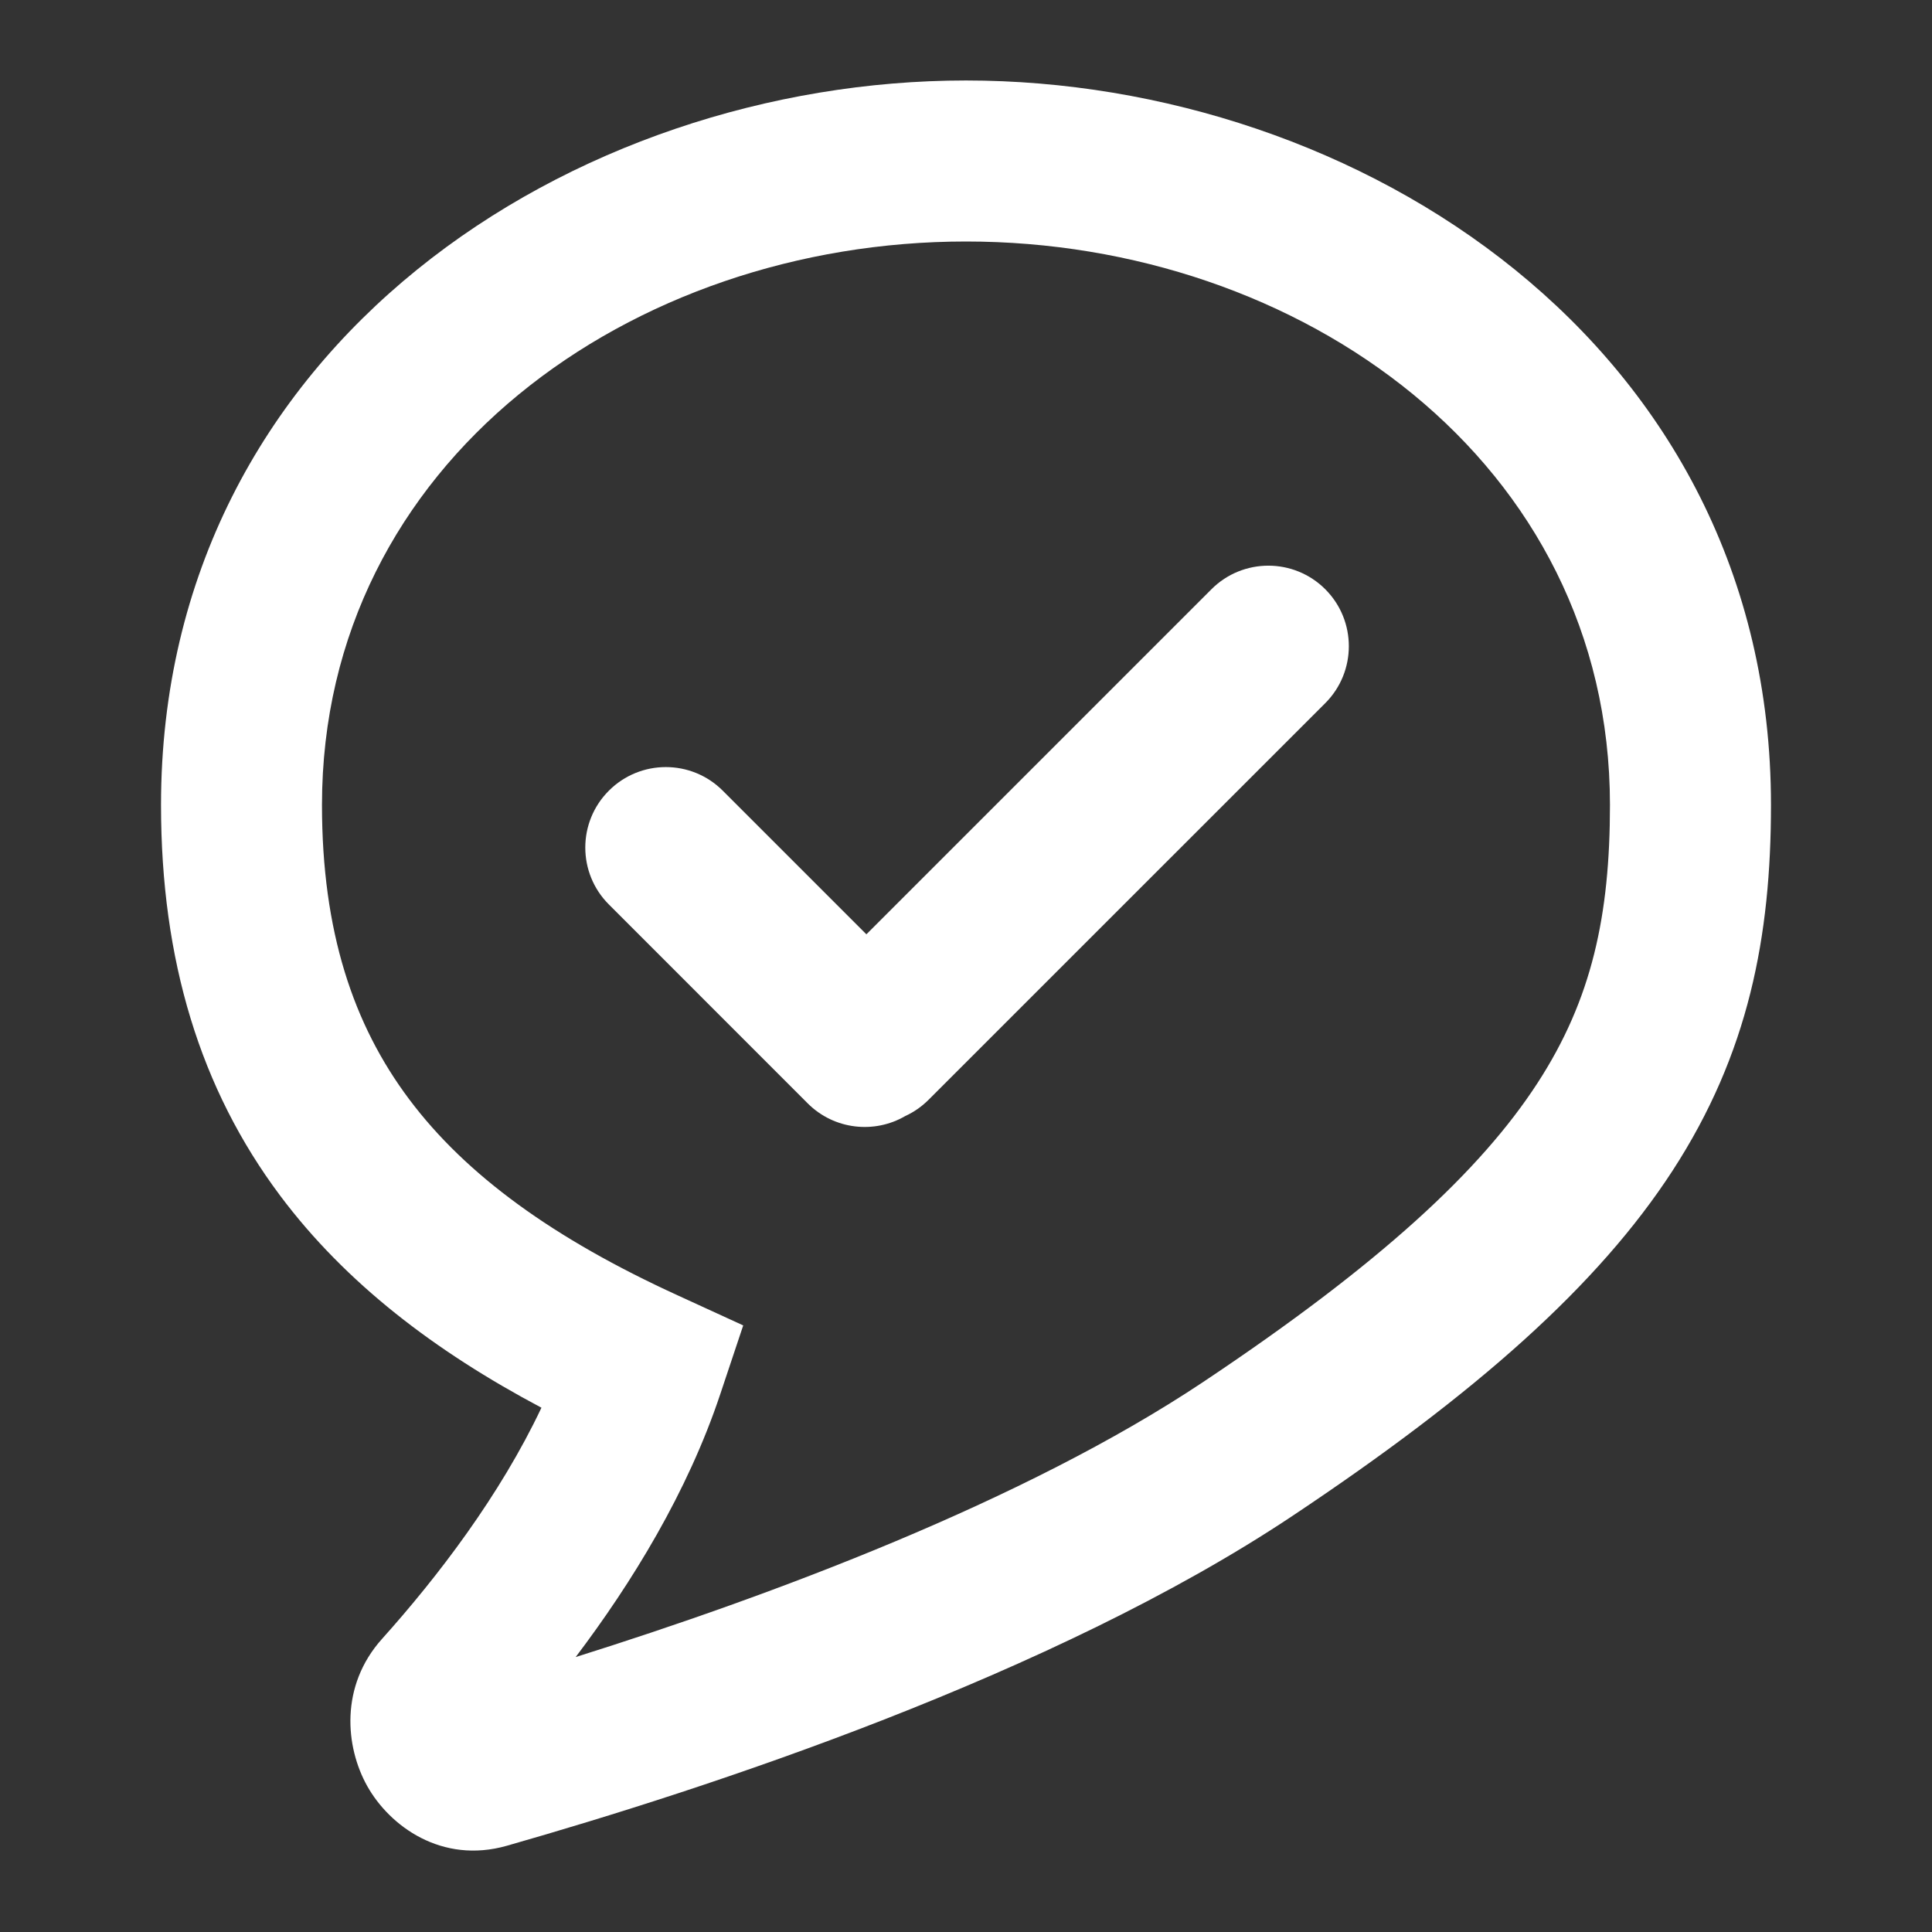
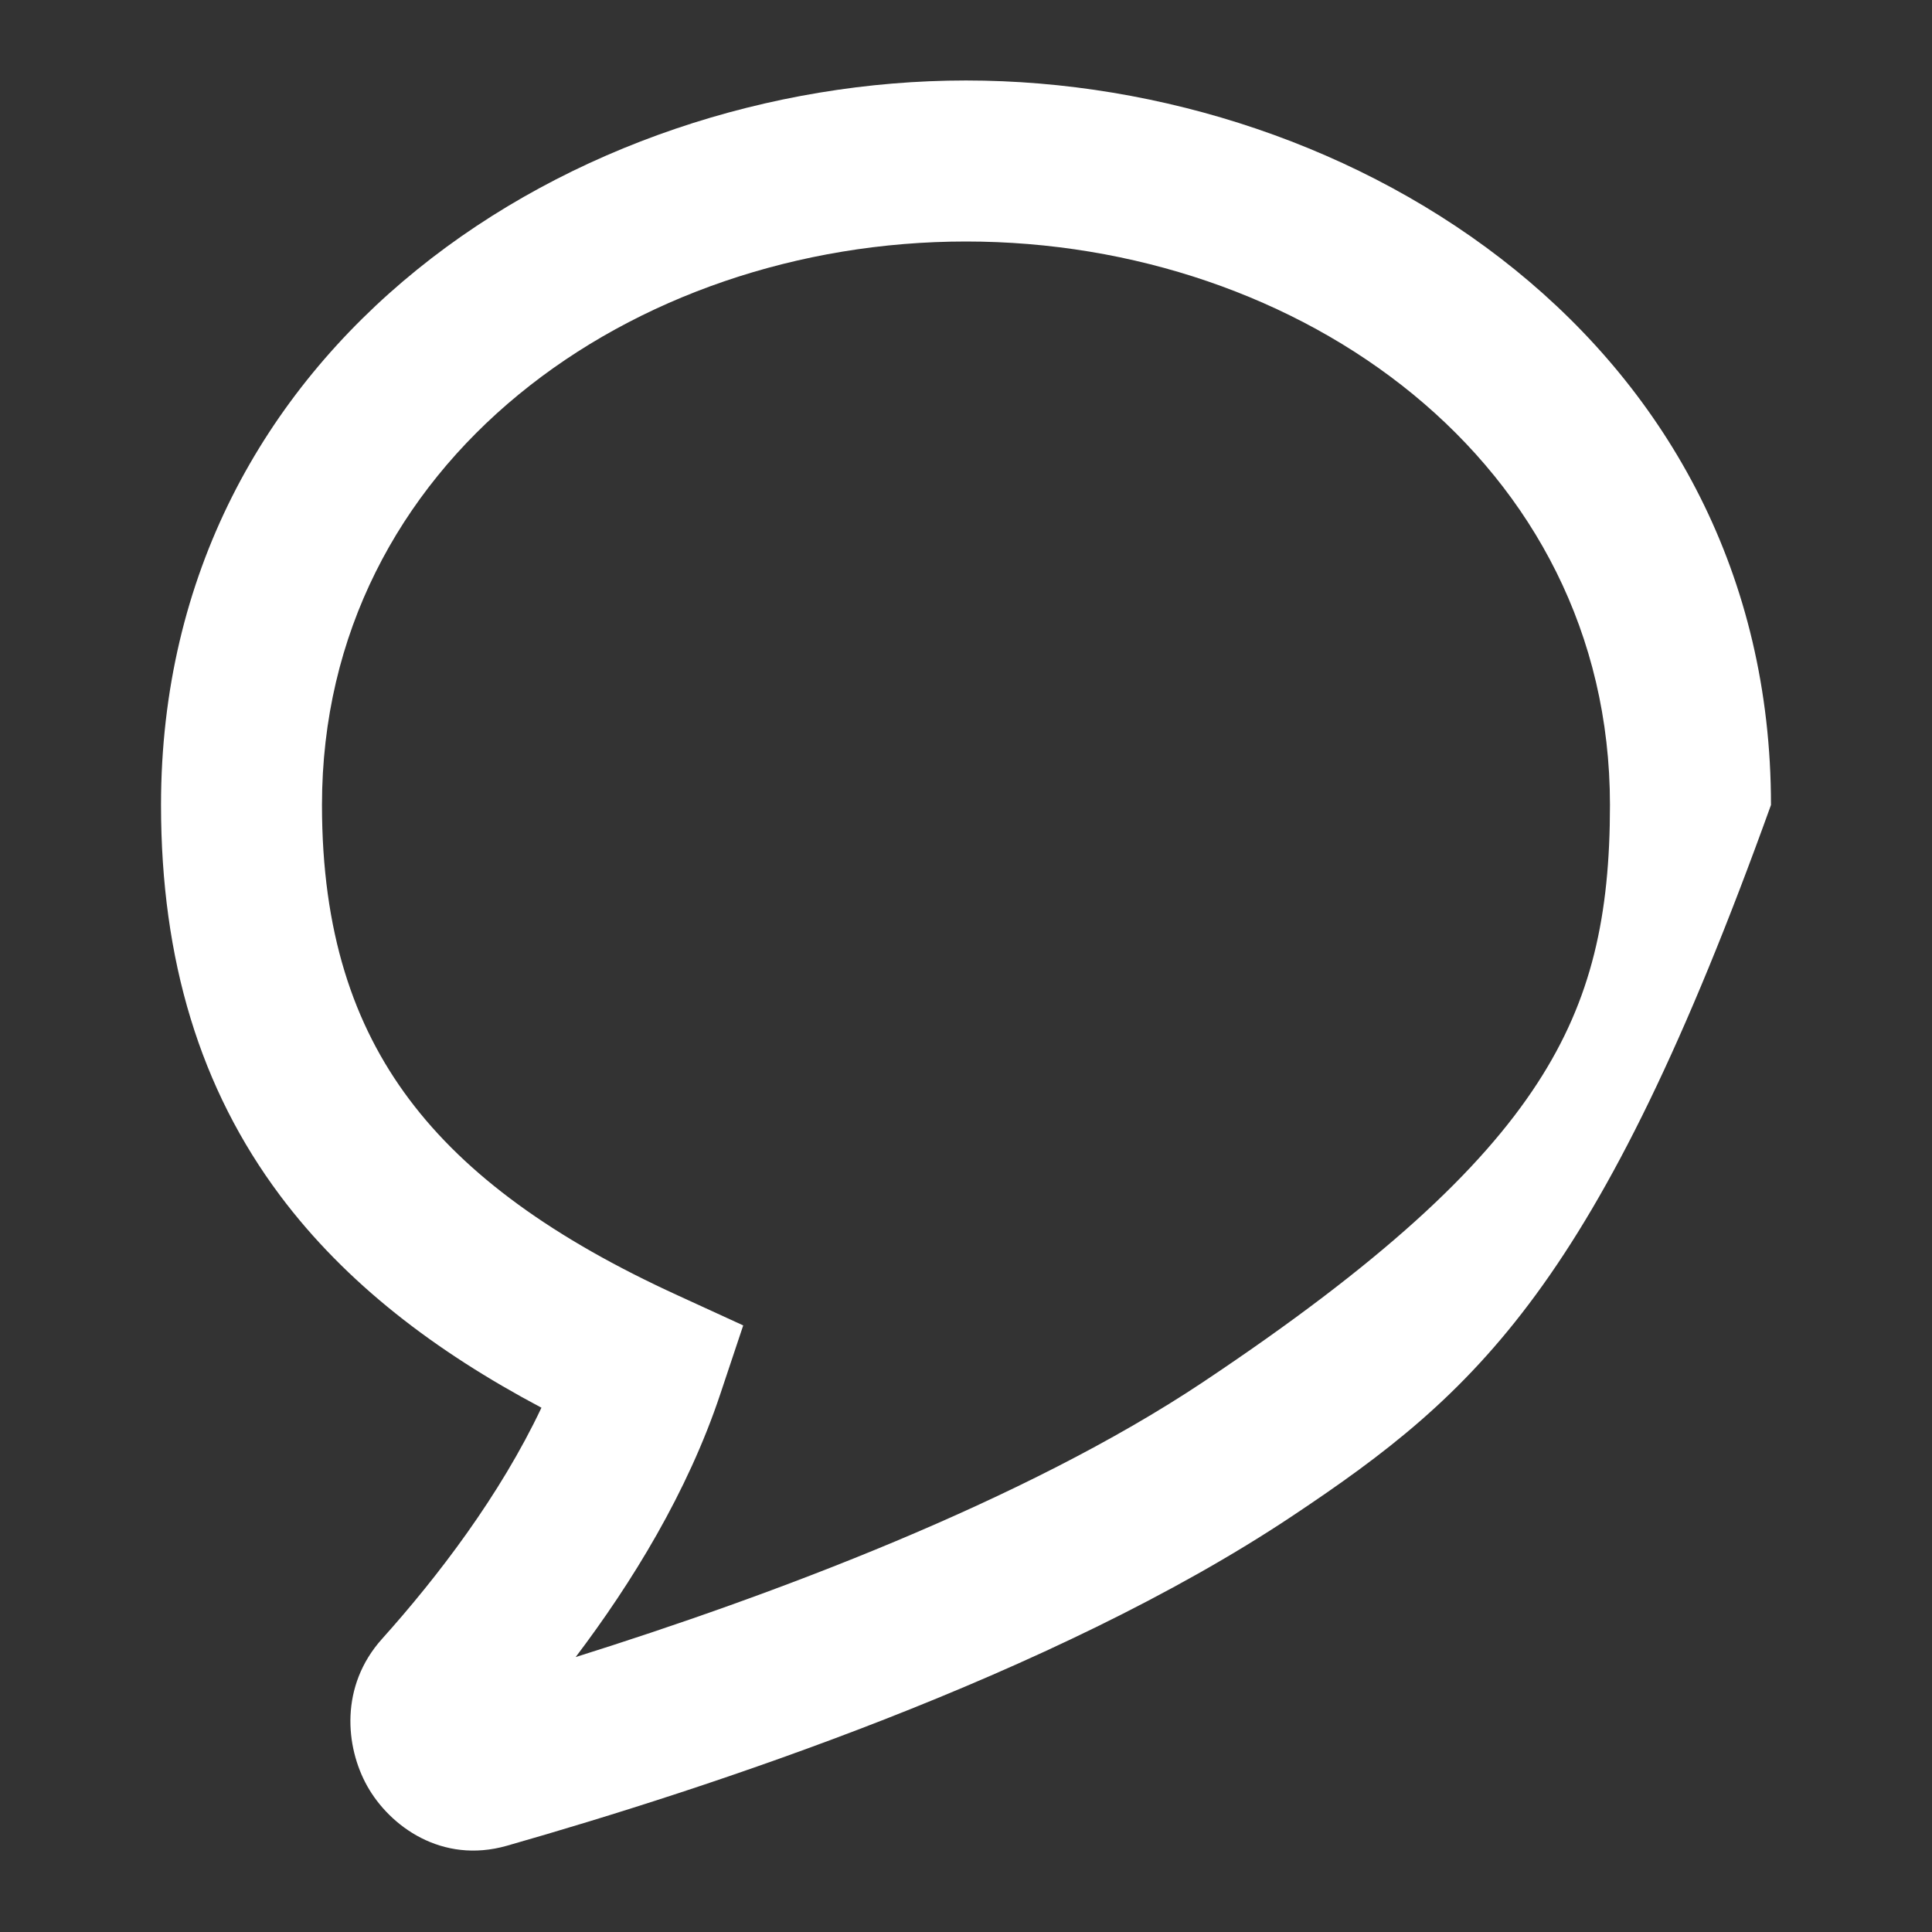
<svg xmlns="http://www.w3.org/2000/svg" width="32" height="32" viewBox="0 0 32 32" fill="none">
  <rect x="0" y="0" width="32" height="32" fill="#333333" stroke="none" />
-   <path fill-rule="evenodd" clip-rule="evenodd" d="M16 4C10.468 4 5.333 7.645 5.333 13.333C5.333 15.427 5.851 16.972 6.777 18.207C7.72 19.466 9.17 20.515 11.222 21.454L12.31 21.953L11.931 23.088C11.388 24.718 10.466 26.215 9.535 27.446C12.753 26.435 16.956 24.872 19.927 22.891C22.873 20.926 24.529 19.381 25.465 17.94C26.367 16.552 26.666 15.161 26.666 13.333C26.666 7.645 21.532 4 16 4ZM2.667 13.333C2.667 5.688 9.532 1.333 16 1.333C22.468 1.333 29.333 5.688 29.333 13.333C29.333 15.505 28.965 17.448 27.701 19.393C26.471 21.286 24.46 23.074 21.406 25.109C17.437 27.755 11.688 29.631 8.397 30.571C7.315 30.88 6.454 30.245 6.083 29.584C5.718 28.933 5.628 27.927 6.325 27.148C7.259 26.107 8.283 24.764 8.968 23.316C7.2 22.379 5.724 21.25 4.642 19.806C3.317 18.037 2.667 15.906 2.667 13.333Z" fill="white" />
-   <path d="M21.951 11.646C22.471 11.125 22.471 10.281 21.951 9.76C21.43 9.239 20.586 9.239 20.065 9.76L14.35 15.475L11.971 13.096C11.45 12.575 10.606 12.575 10.085 13.096C9.564 13.616 9.564 14.461 10.085 14.981L13.379 18.276C13.817 18.713 14.483 18.783 14.994 18.485C15.134 18.421 15.265 18.331 15.381 18.215L21.951 11.646Z" fill="white" />
+   <path fill-rule="evenodd" clip-rule="evenodd" d="M16 4C10.468 4 5.333 7.645 5.333 13.333C5.333 15.427 5.851 16.972 6.777 18.207C7.72 19.466 9.17 20.515 11.222 21.454L12.31 21.953L11.931 23.088C11.388 24.718 10.466 26.215 9.535 27.446C12.753 26.435 16.956 24.872 19.927 22.891C22.873 20.926 24.529 19.381 25.465 17.94C26.367 16.552 26.666 15.161 26.666 13.333C26.666 7.645 21.532 4 16 4ZM2.667 13.333C2.667 5.688 9.532 1.333 16 1.333C22.468 1.333 29.333 5.688 29.333 13.333C26.471 21.286 24.46 23.074 21.406 25.109C17.437 27.755 11.688 29.631 8.397 30.571C7.315 30.88 6.454 30.245 6.083 29.584C5.718 28.933 5.628 27.927 6.325 27.148C7.259 26.107 8.283 24.764 8.968 23.316C7.2 22.379 5.724 21.25 4.642 19.806C3.317 18.037 2.667 15.906 2.667 13.333Z" fill="white" />
</svg>